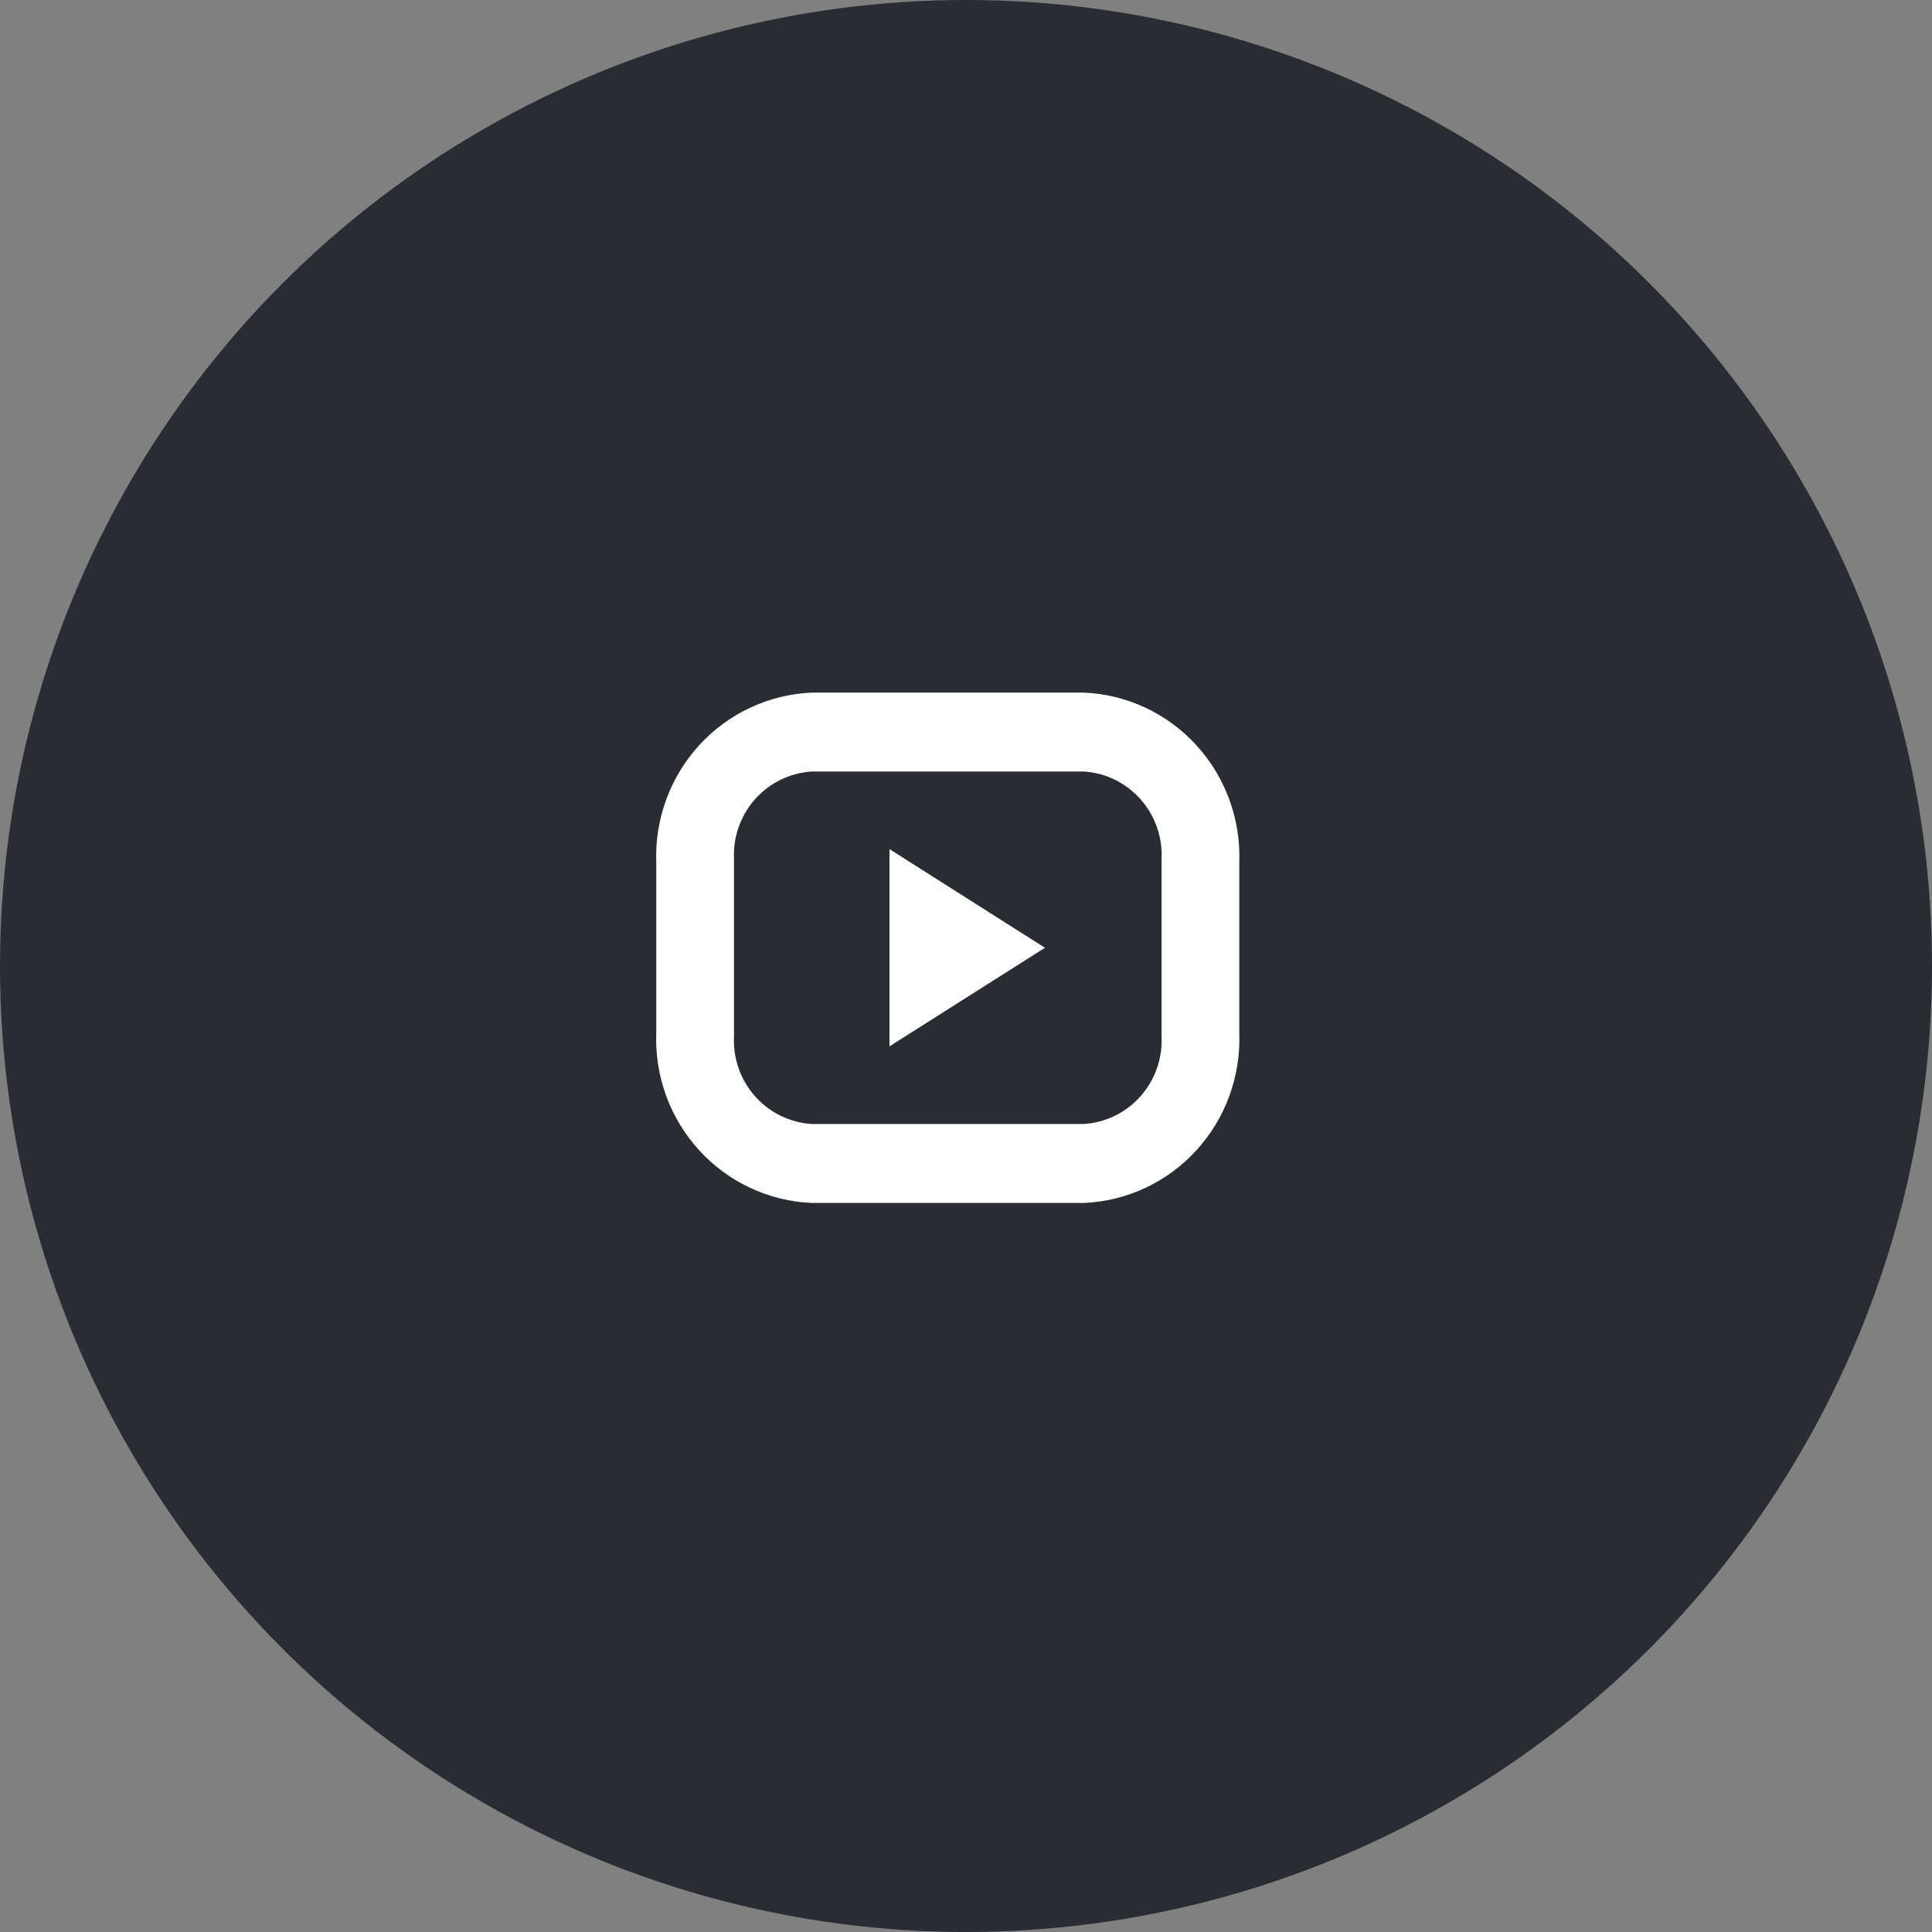
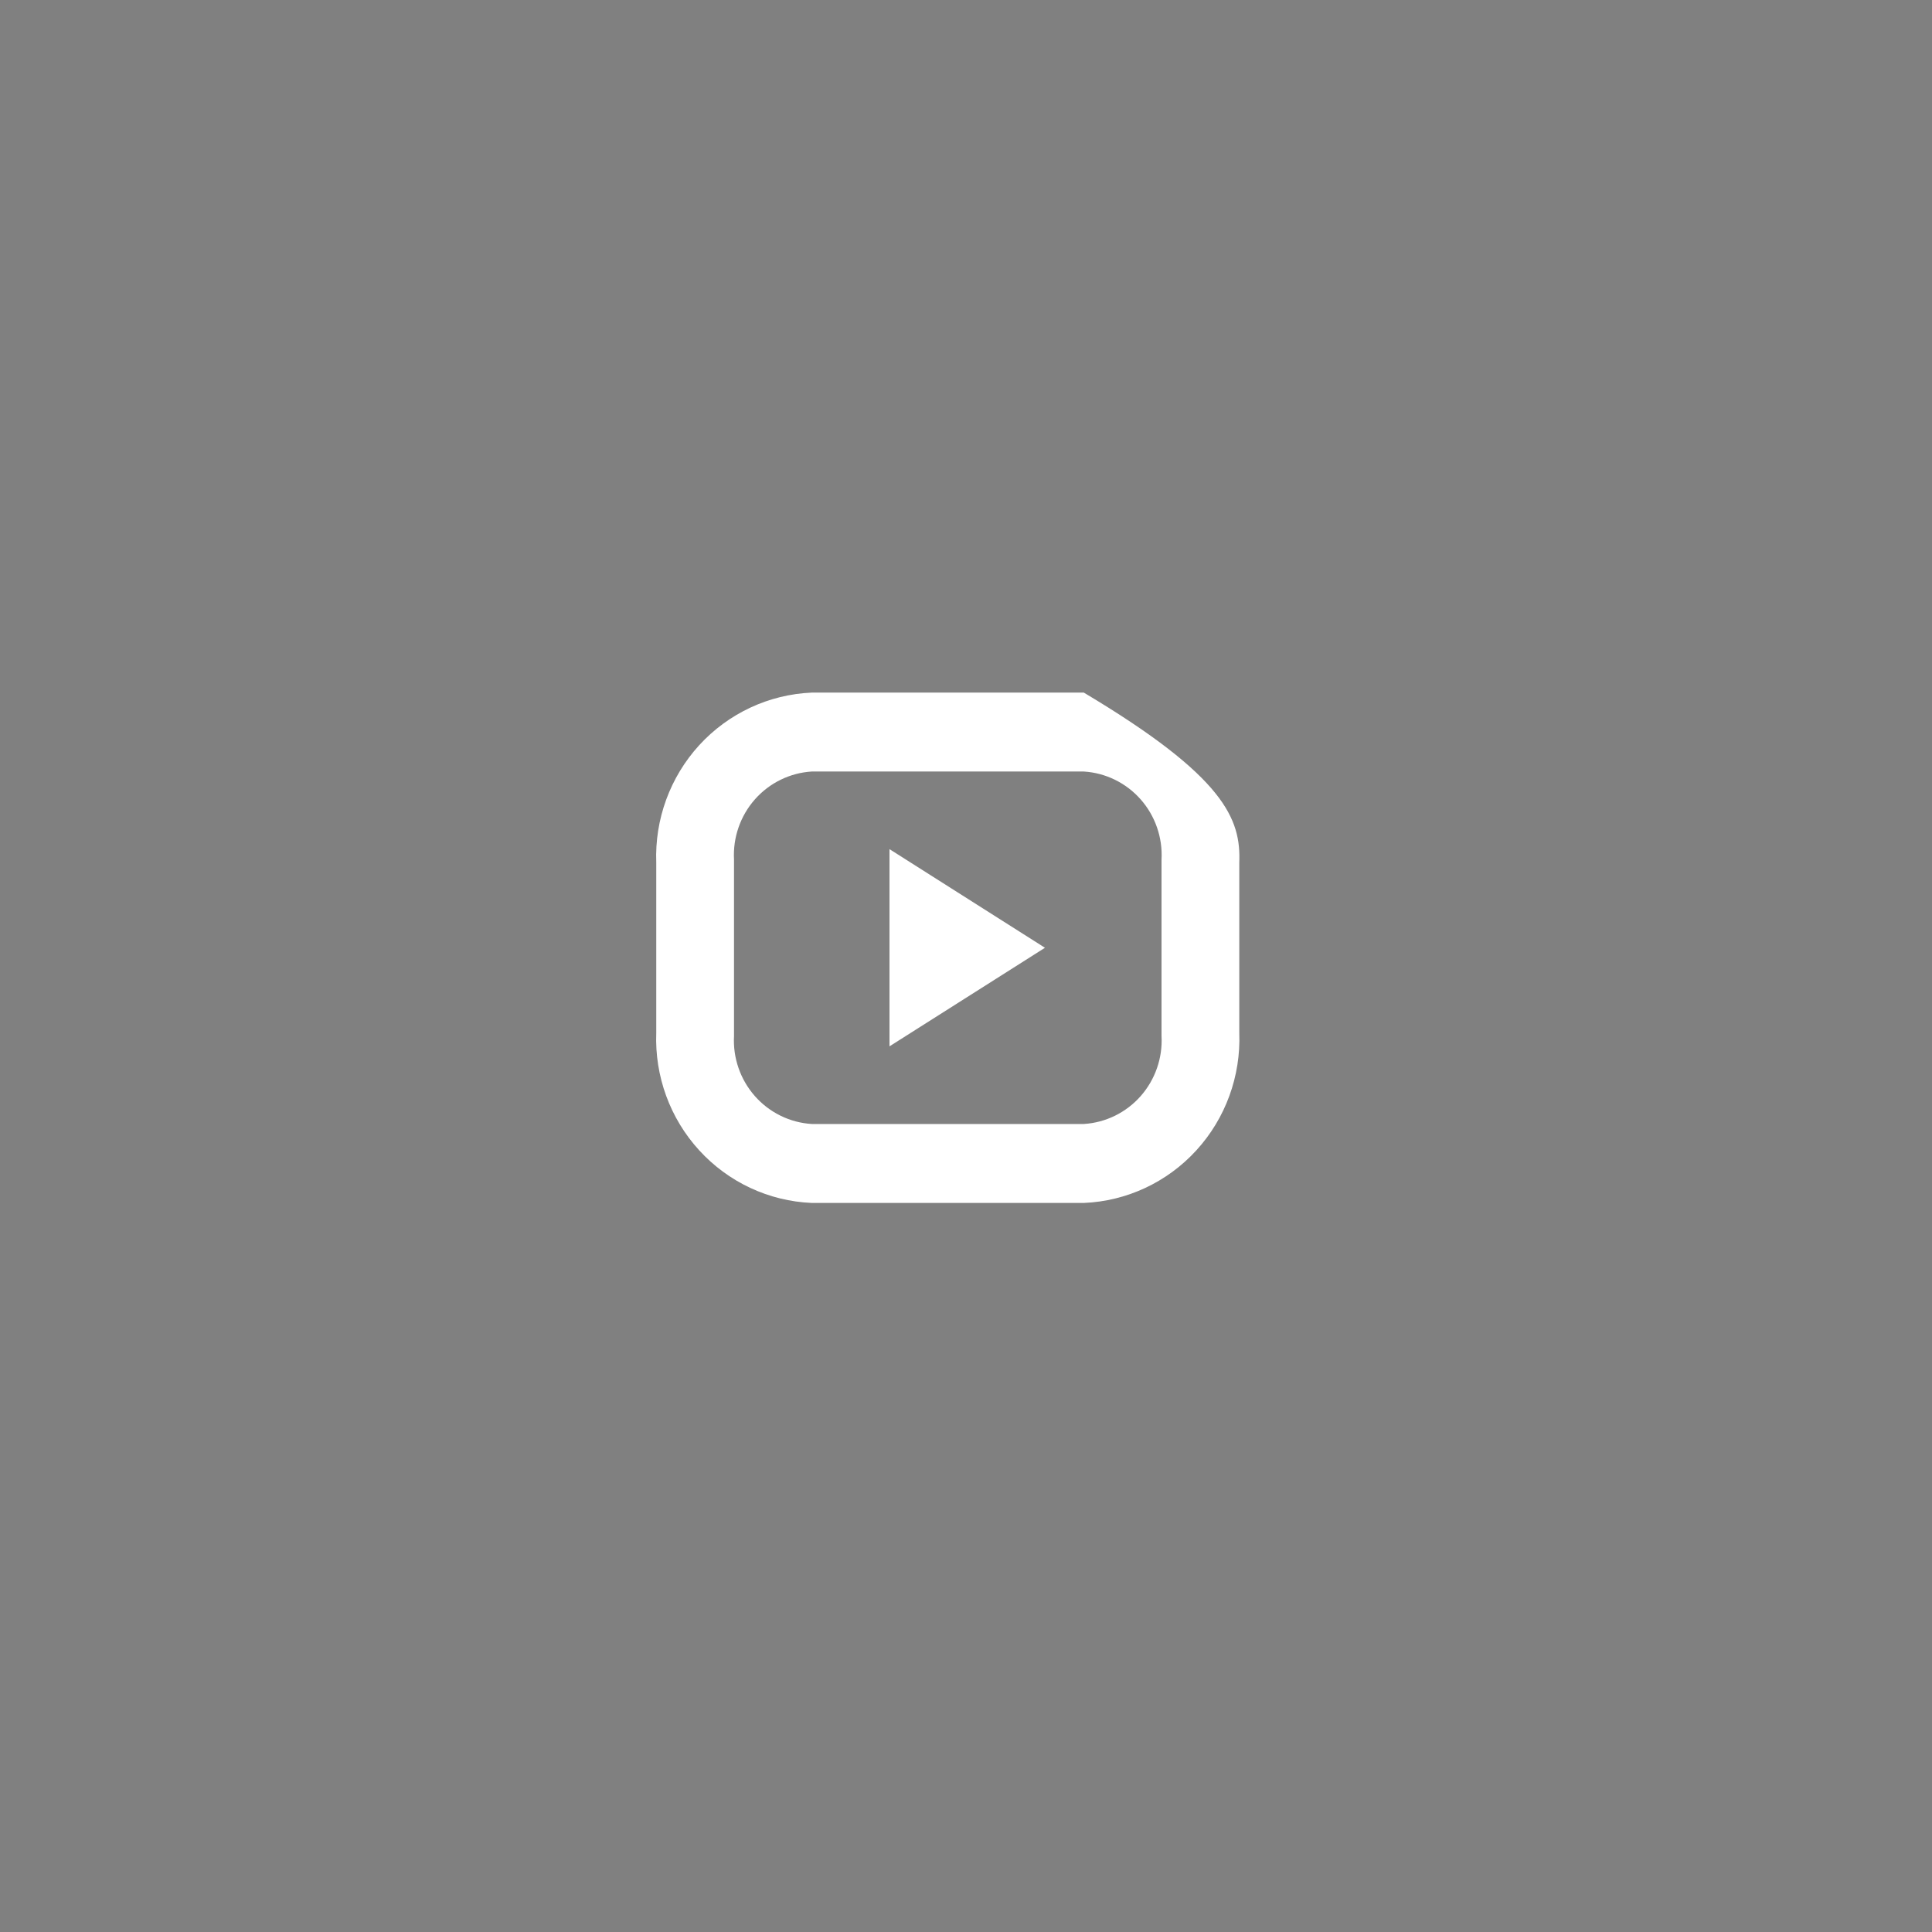
<svg xmlns="http://www.w3.org/2000/svg" width="53" height="53" viewBox="0 0 53 53" fill="none">
  <rect x="0" y="0" width="53" height="53" fill="#808080" stroke="none" />
-   <circle cx="26.5" cy="26.5" r="26" fill="#292D33" stroke="#292D33" />
-   <path fill-rule="evenodd" clip-rule="evenodd" d="M29.732 33H22.268C21.09 32.95 19.98 32.431 19.181 31.556C18.381 30.682 17.958 29.522 18.003 28.333V23.666C17.958 22.477 18.382 21.318 19.181 20.443C19.981 19.569 21.091 19.05 22.268 19H29.732C30.909 19.049 32.02 19.568 32.819 20.443C33.618 21.318 34.042 22.477 33.997 23.666V28.333C34.042 29.522 33.619 30.682 32.819 31.557C32.02 32.432 30.91 32.951 29.732 33V33ZM31.864 23.582C31.897 22.977 31.691 22.382 31.291 21.929C30.892 21.477 30.331 21.202 29.732 21.165H22.268C21.669 21.202 21.108 21.477 20.709 21.929C20.309 22.382 20.103 22.977 20.136 23.582V28.417C20.103 29.022 20.309 29.616 20.709 30.07C21.108 30.522 21.669 30.797 22.268 30.834H29.732C30.331 30.797 30.892 30.522 31.291 30.07C31.691 29.616 31.897 29.022 31.864 28.417V23.582ZM24.401 23.294L28.666 26L24.401 28.704V23.294Z" fill="#FFF" />
+   <path fill-rule="evenodd" clip-rule="evenodd" d="M29.732 33H22.268C21.09 32.95 19.98 32.431 19.181 31.556C18.381 30.682 17.958 29.522 18.003 28.333V23.666C17.958 22.477 18.382 21.318 19.181 20.443C19.981 19.569 21.091 19.05 22.268 19H29.732C33.618 21.318 34.042 22.477 33.997 23.666V28.333C34.042 29.522 33.619 30.682 32.819 31.557C32.02 32.432 30.91 32.951 29.732 33V33ZM31.864 23.582C31.897 22.977 31.691 22.382 31.291 21.929C30.892 21.477 30.331 21.202 29.732 21.165H22.268C21.669 21.202 21.108 21.477 20.709 21.929C20.309 22.382 20.103 22.977 20.136 23.582V28.417C20.103 29.022 20.309 29.616 20.709 30.07C21.108 30.522 21.669 30.797 22.268 30.834H29.732C30.331 30.797 30.892 30.522 31.291 30.07C31.691 29.616 31.897 29.022 31.864 28.417V23.582ZM24.401 23.294L28.666 26L24.401 28.704V23.294Z" fill="#FFF" />
</svg>